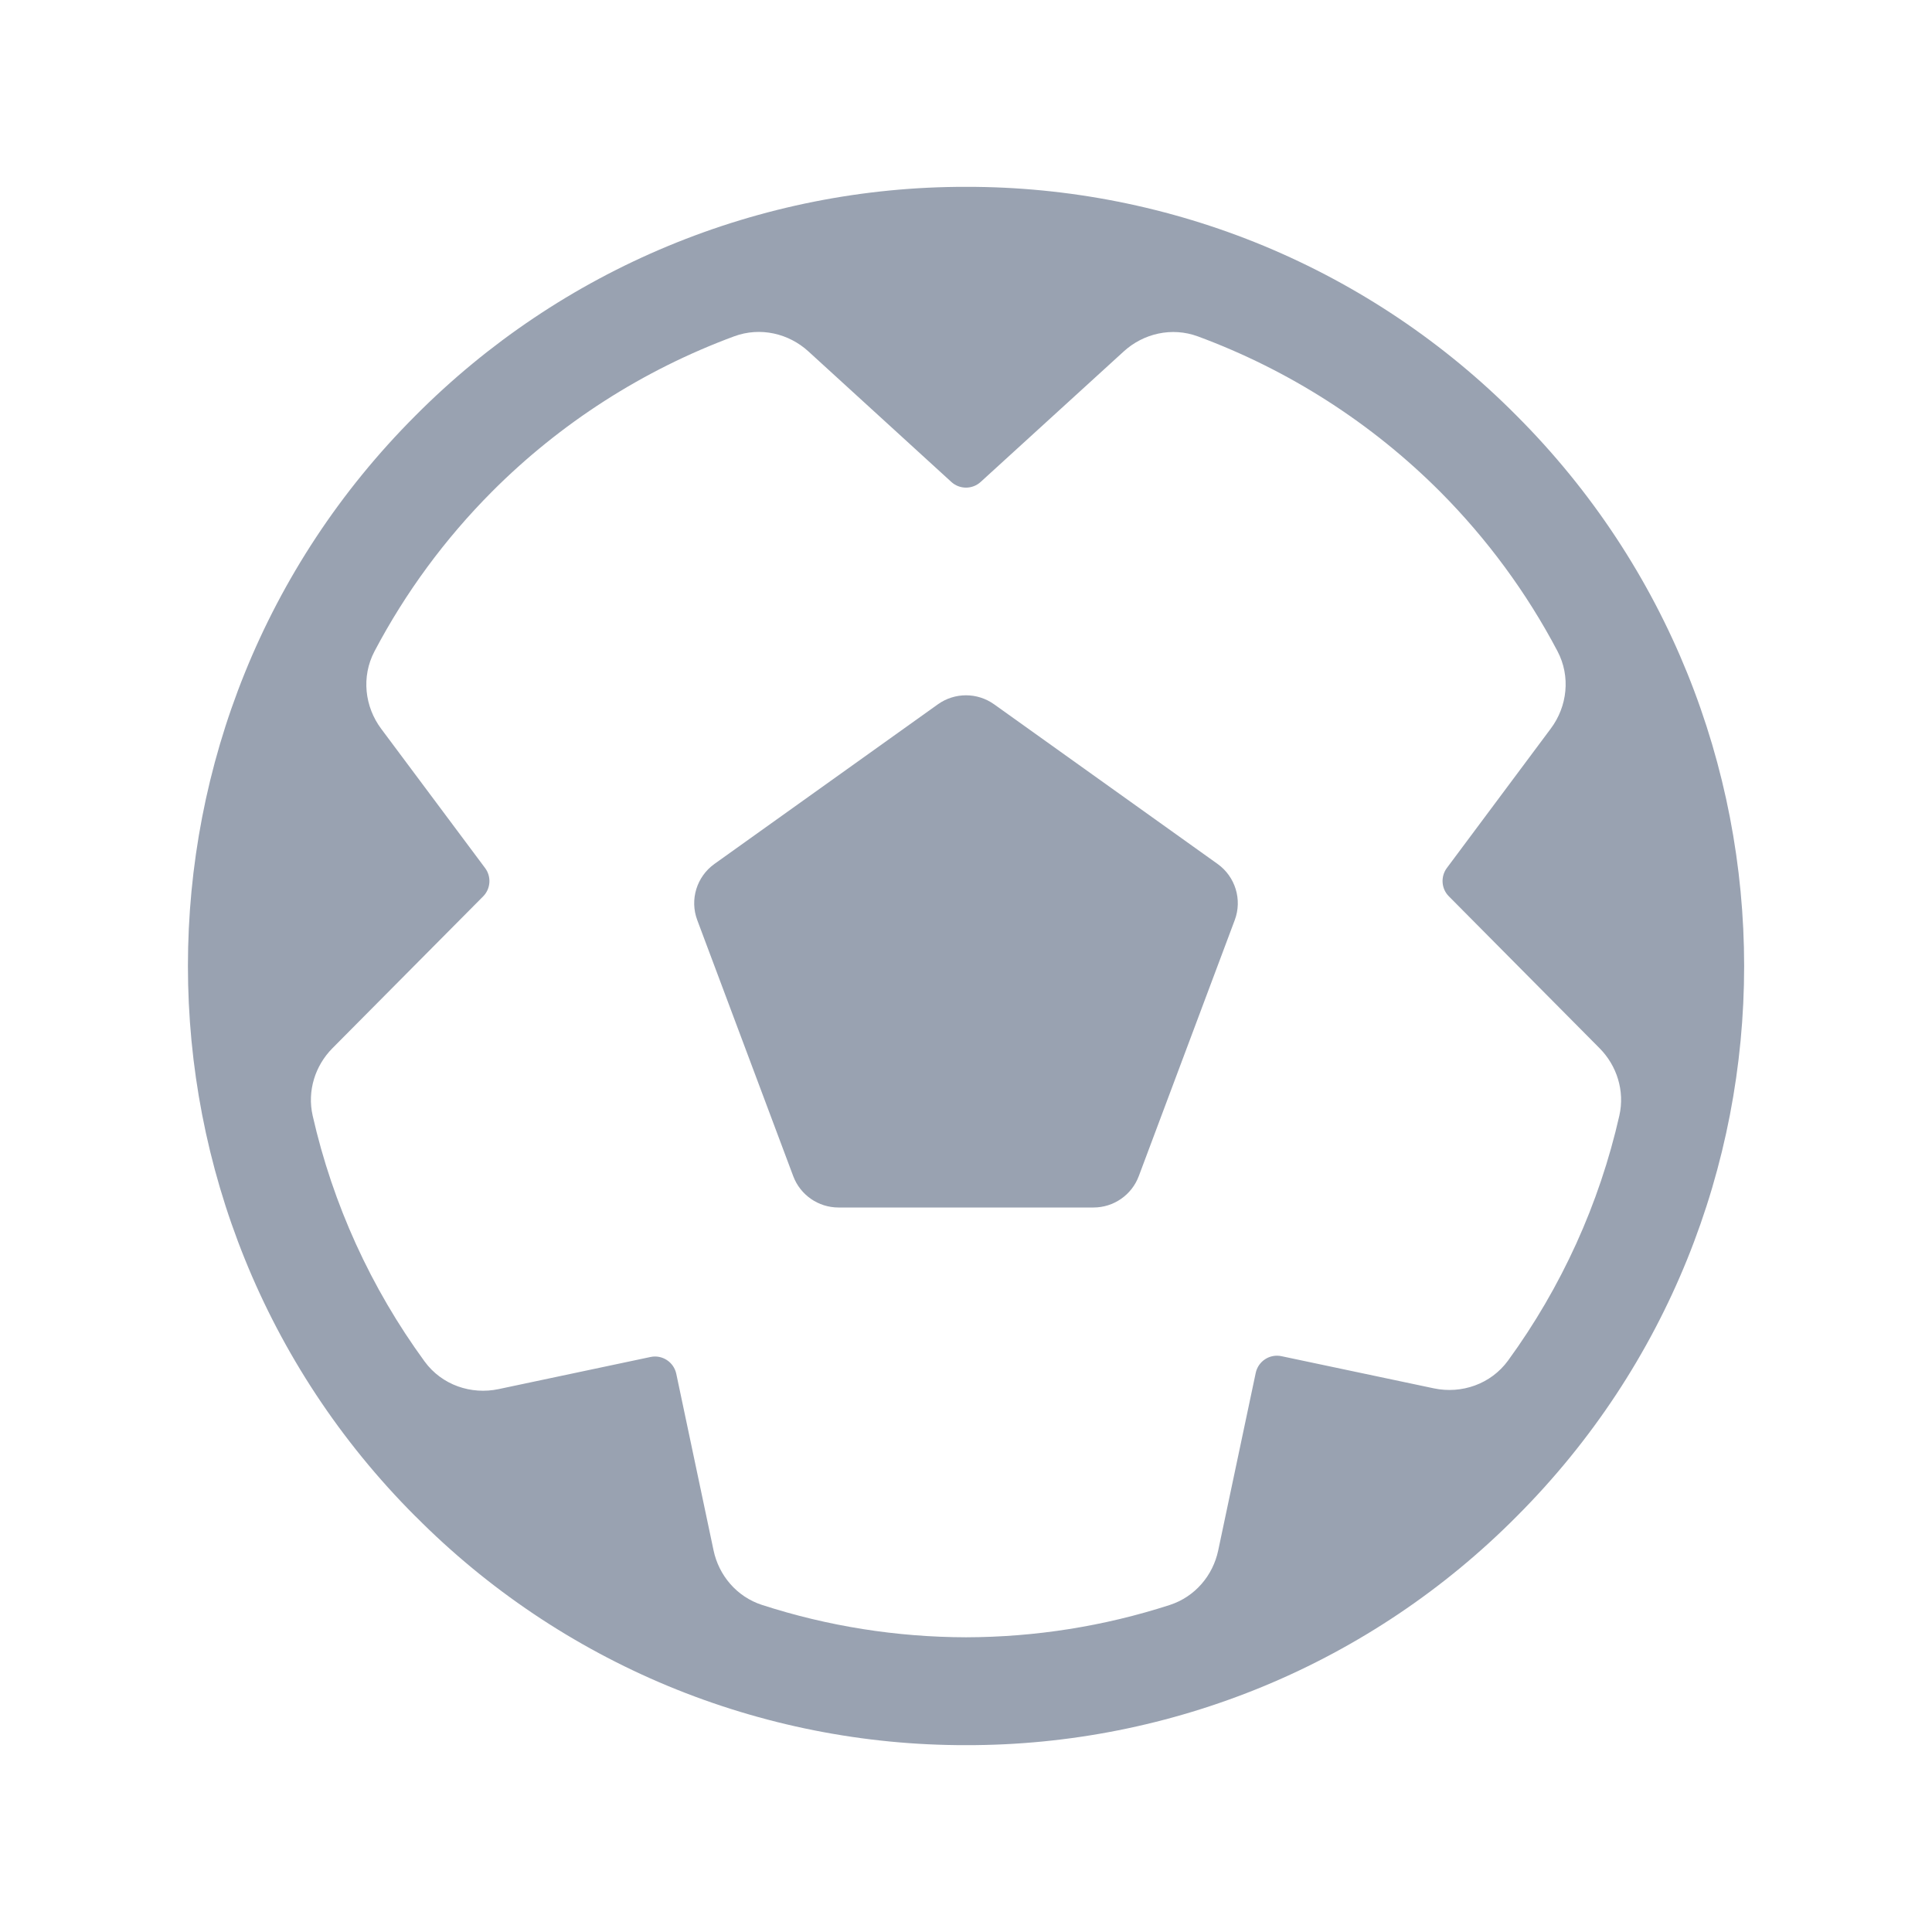
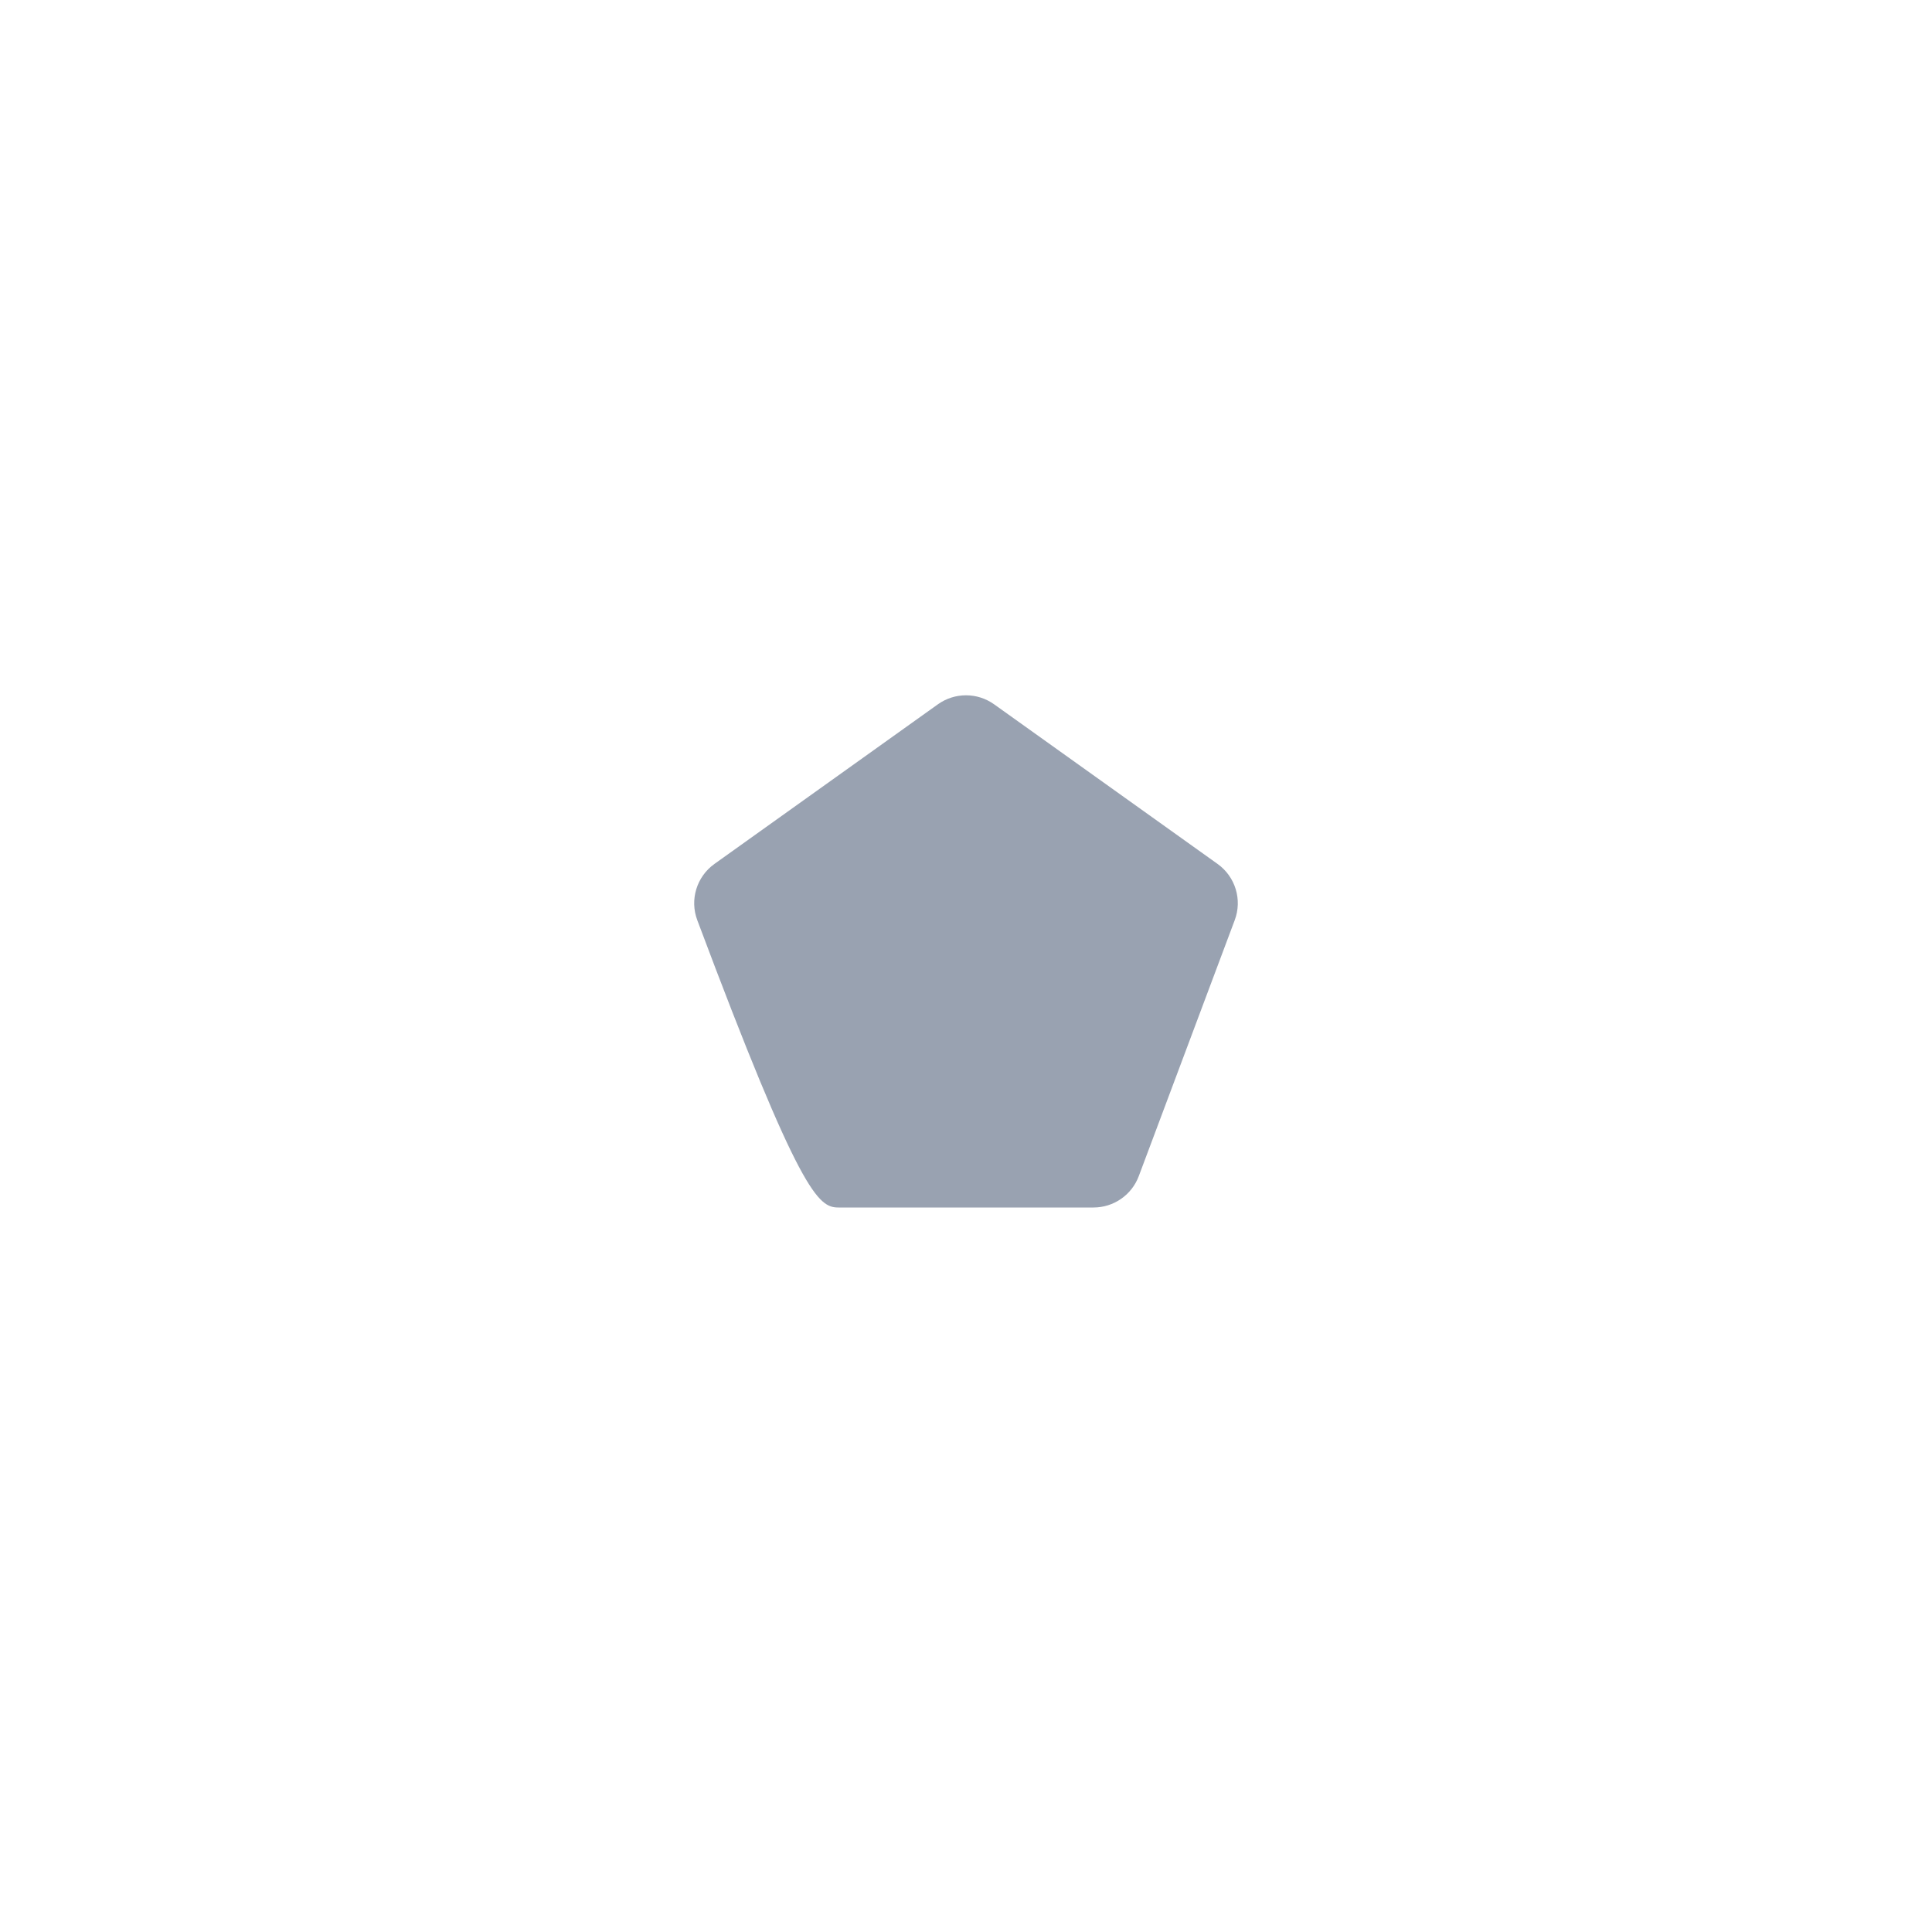
<svg xmlns="http://www.w3.org/2000/svg" width="24" height="24" viewBox="0 0 24 24" fill="none">
-   <path fill-rule="evenodd" clip-rule="evenodd" d="M18.837 5.161L18.838 5.162C22.609 8.934 22.609 15.069 18.839 18.839L18.838 18.84C17.943 19.741 16.878 20.457 15.705 20.944C14.531 21.431 13.273 21.681 12.003 21.679L12.001 21.679C10.73 21.681 9.472 21.431 8.298 20.944C7.124 20.456 6.059 19.741 5.163 18.838L5.162 18.838C1.392 15.068 1.392 8.931 5.162 5.162L5.163 5.161C6.059 4.26 7.124 3.544 8.297 3.057C9.471 2.569 10.73 2.319 12.001 2.321L12.002 2.321C13.272 2.319 14.53 2.569 15.704 3.056C16.877 3.544 17.942 4.259 18.837 5.161ZM6.109 6.11L6.109 6.11C5.527 6.695 5.036 7.362 4.652 8.091C4.486 8.407 4.531 8.78 4.735 9.053L6.026 10.783C6.106 10.89 6.096 11.04 6.002 11.135L4.129 13.022C3.916 13.237 3.814 13.55 3.884 13.859C4.134 14.961 4.608 16 5.274 16.912C5.489 17.207 5.854 17.328 6.194 17.256L8.081 16.857C8.227 16.826 8.37 16.92 8.401 17.066L8.864 19.259C8.929 19.569 9.151 19.835 9.466 19.937C10.284 20.202 11.139 20.337 12 20.339L12.002 20.339C12.861 20.337 13.714 20.202 14.53 19.938C14.846 19.836 15.068 19.57 15.133 19.26L15.599 17.055C15.63 16.909 15.773 16.816 15.919 16.847L17.814 17.247C18.154 17.318 18.519 17.196 18.734 16.901C19.396 15.992 19.867 14.957 20.116 13.859C20.186 13.55 20.084 13.237 19.871 13.022L17.998 11.134C17.904 11.04 17.894 10.89 17.973 10.783L19.265 9.05C19.469 8.777 19.514 8.404 19.347 8.088C18.964 7.361 18.473 6.694 17.892 6.11L17.892 6.11C17.039 5.255 16.011 4.597 14.881 4.179C14.556 4.059 14.203 4.143 13.959 4.366L12.182 5.987C12.079 6.081 11.921 6.081 11.818 5.987L10.042 4.365C9.798 4.142 9.445 4.058 9.12 4.178C7.99 4.596 6.962 5.254 6.109 6.11Z" fill="#99A2B1" />
-   <path d="M8.875 10.732C8.654 10.89 8.566 11.177 8.662 11.431L9.854 14.611C9.942 14.845 10.166 15 10.416 15H13.584C13.834 15 14.058 14.845 14.146 14.611L15.338 11.431C15.434 11.177 15.346 10.89 15.125 10.732L12.349 8.749C12.14 8.6 11.86 8.6 11.651 8.749L8.875 10.732Z" fill="#99A2B1" />
+   <path d="M8.875 10.732C8.654 10.89 8.566 11.177 8.662 11.431C9.942 14.845 10.166 15 10.416 15H13.584C13.834 15 14.058 14.845 14.146 14.611L15.338 11.431C15.434 11.177 15.346 10.89 15.125 10.732L12.349 8.749C12.14 8.6 11.86 8.6 11.651 8.749L8.875 10.732Z" fill="#99A2B1" />
</svg>